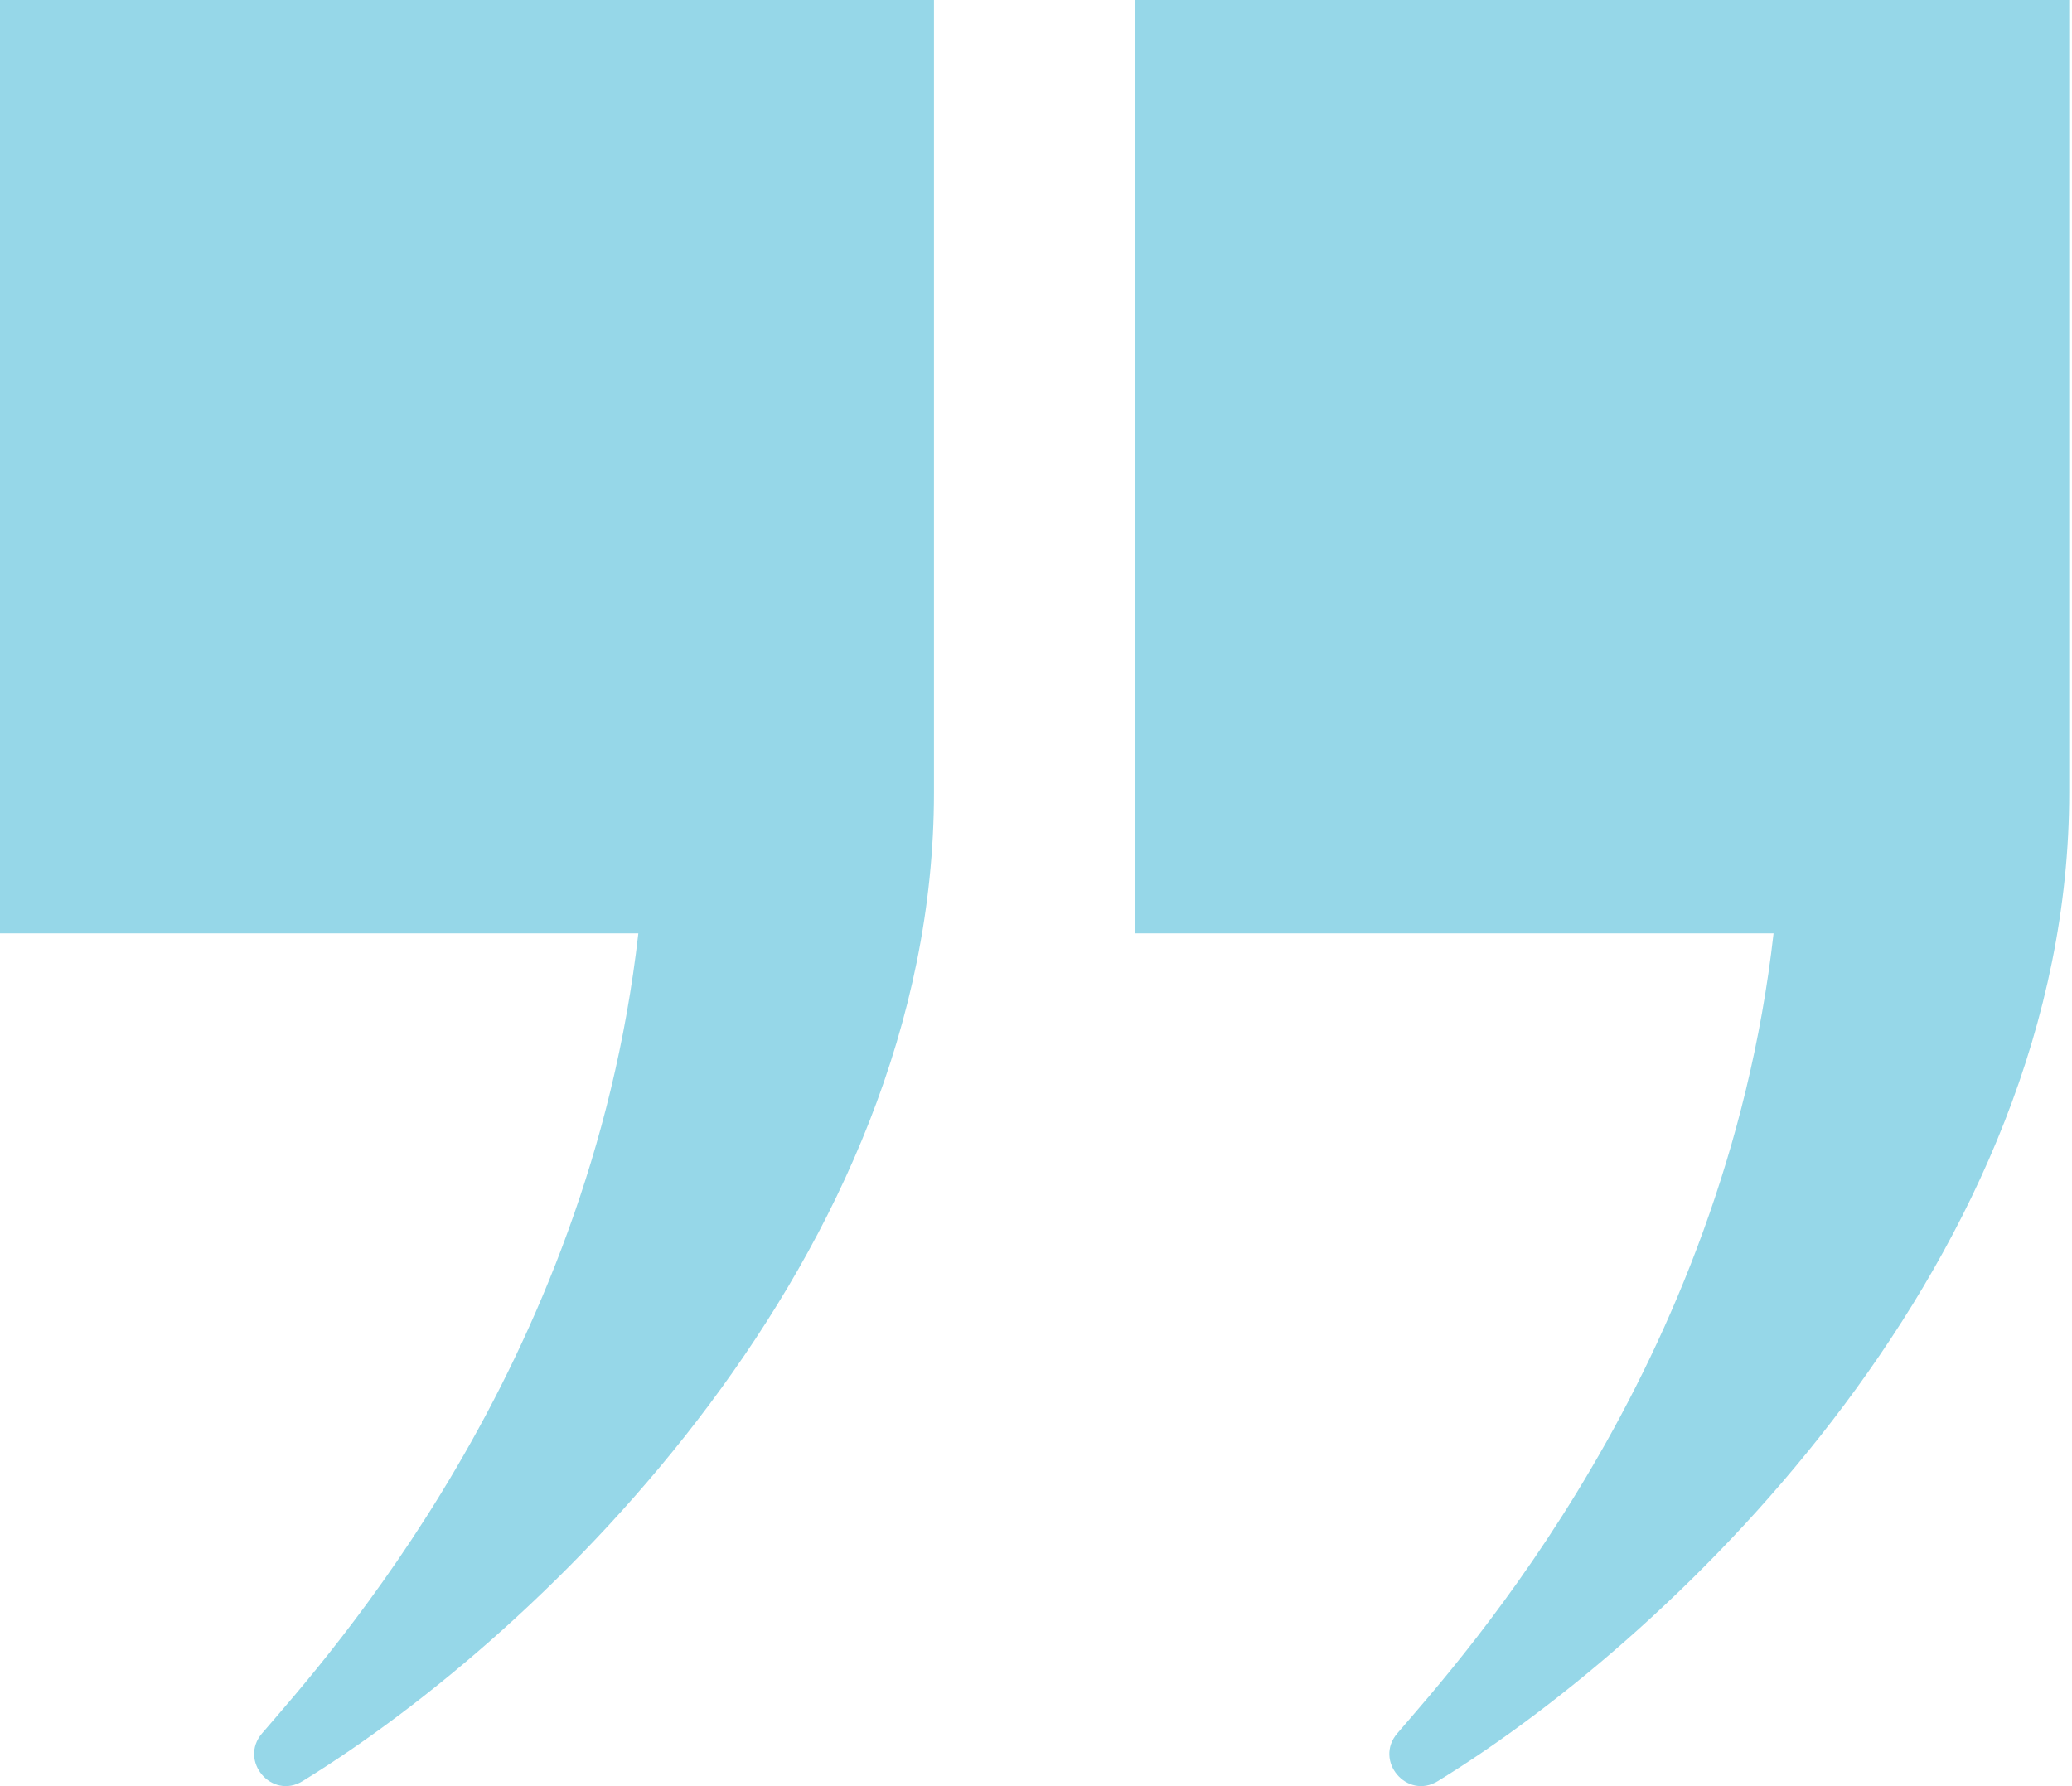
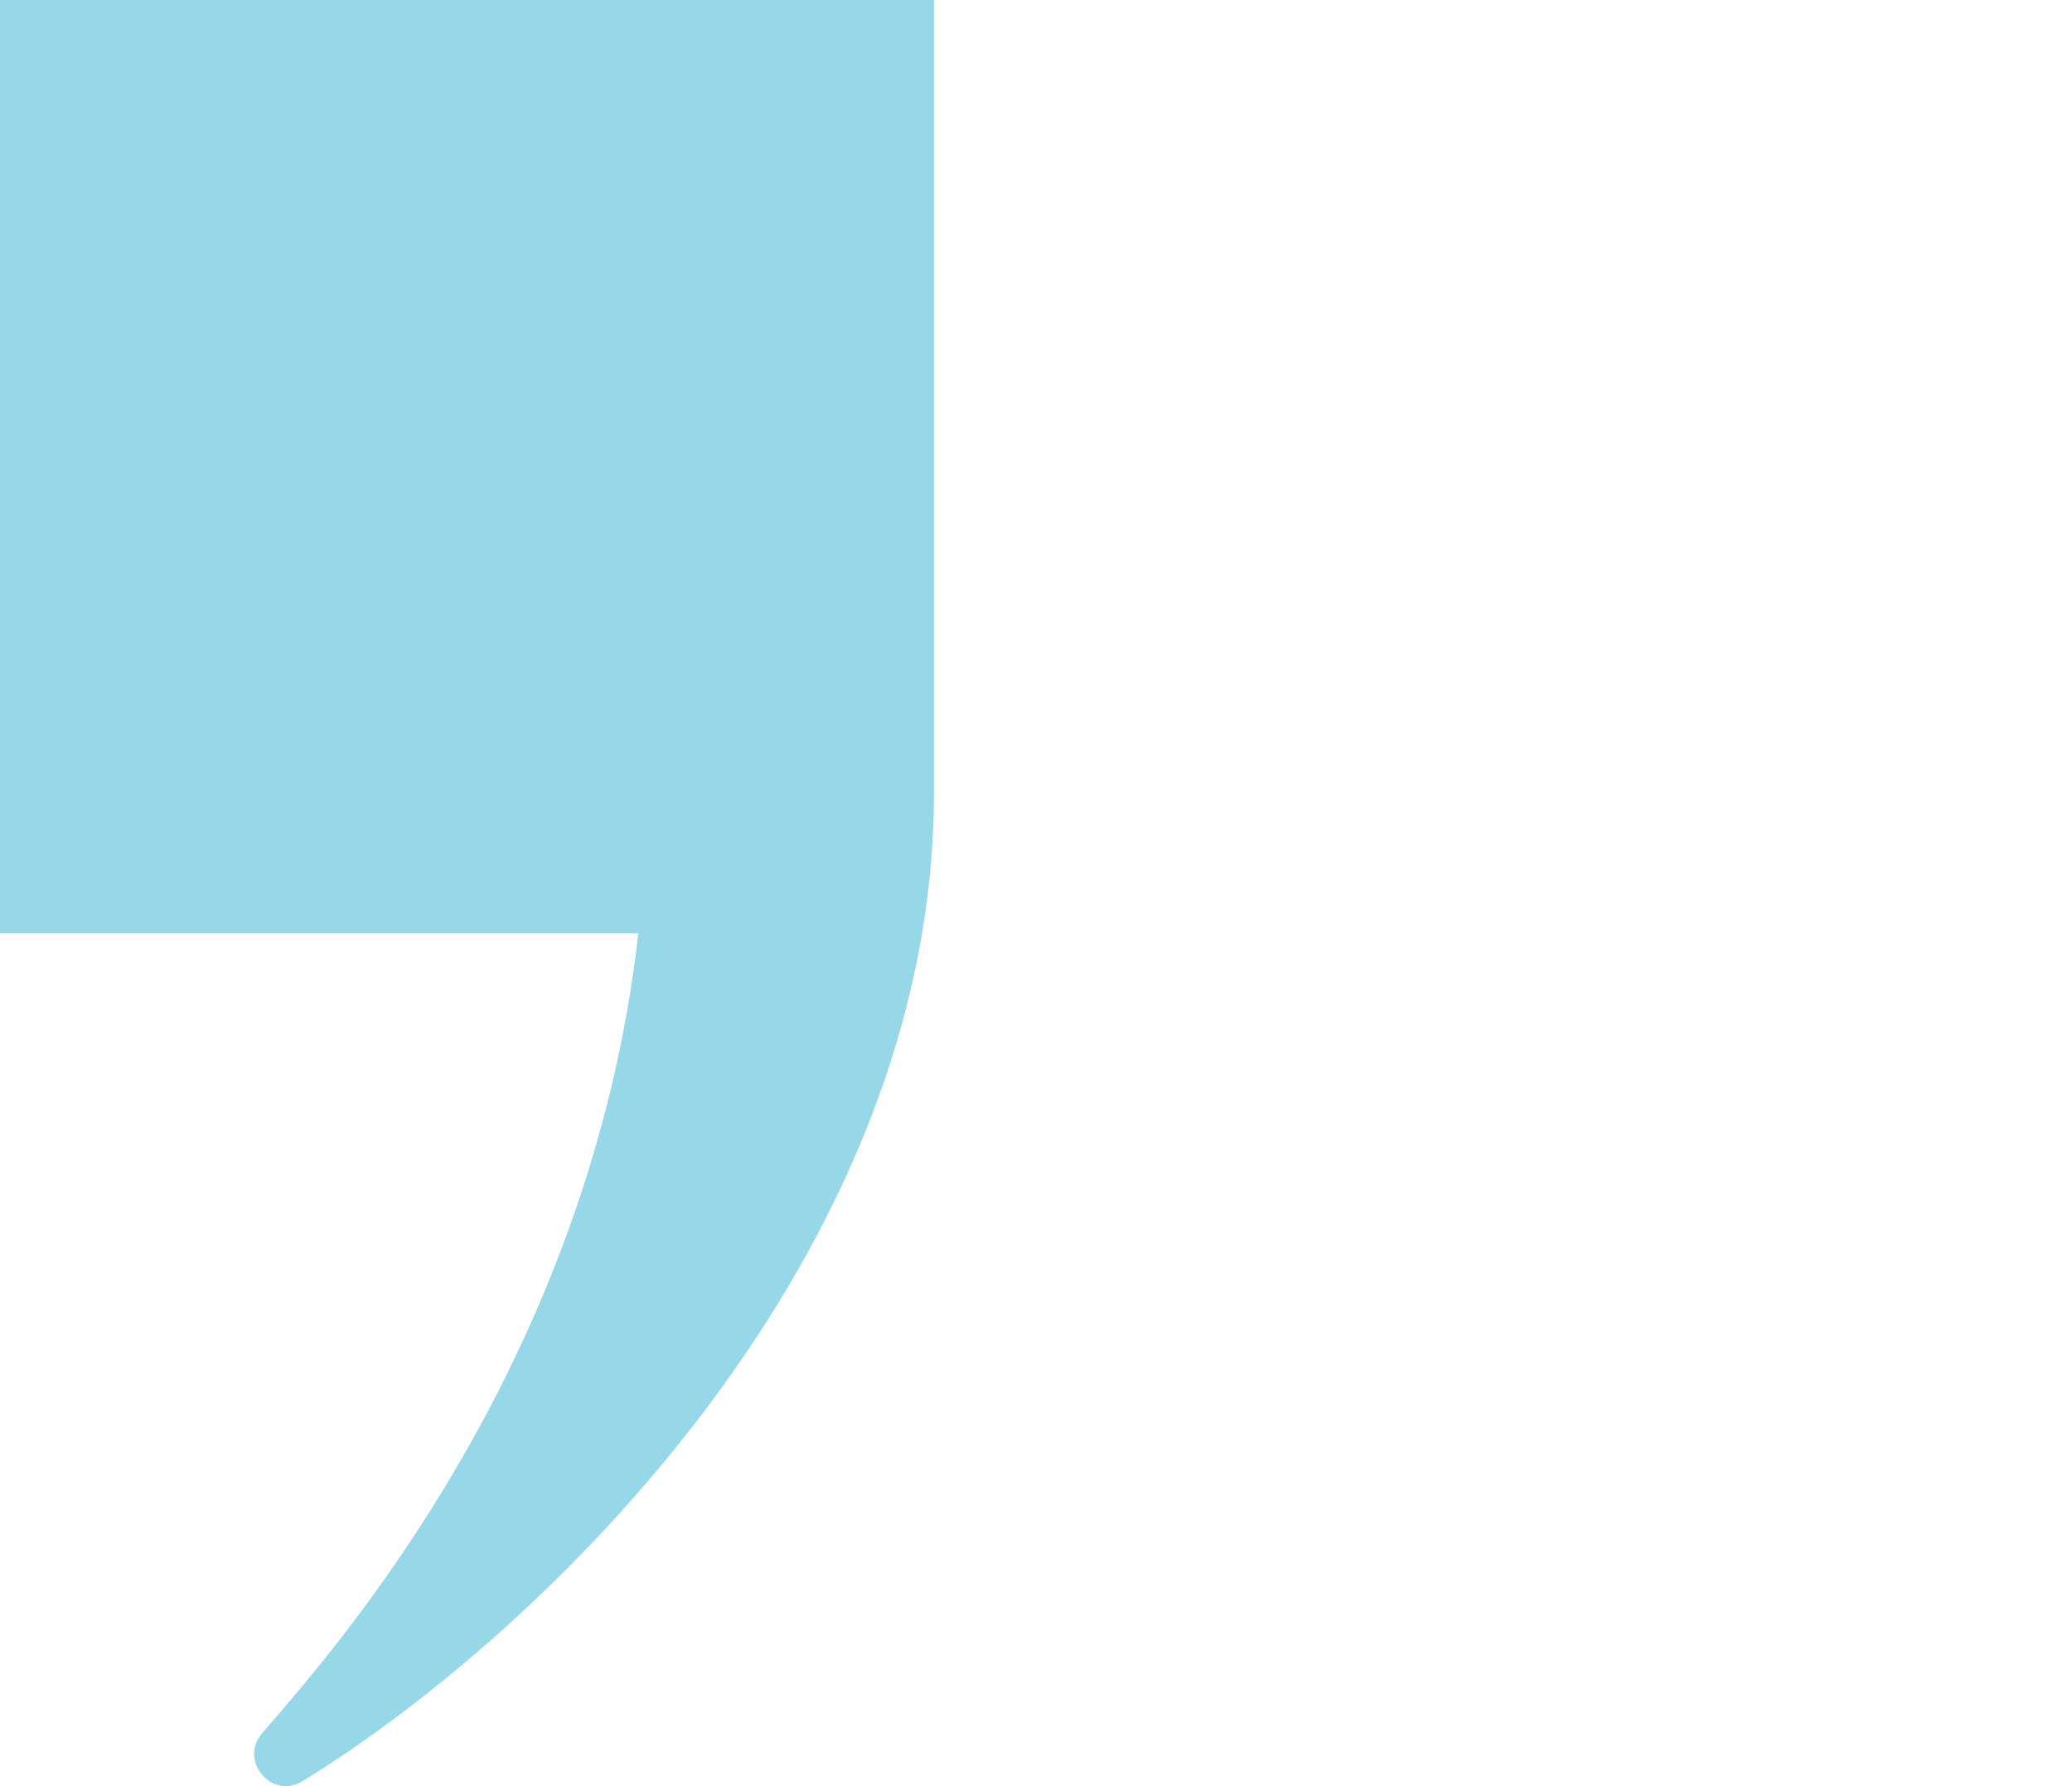
<svg xmlns="http://www.w3.org/2000/svg" width="261" height="225" viewBox="0 0 261 225" fill="none">
  <path d="M117.649 0V99.812C117.649 158.176 68.65 205.623 38.105 224.373C34.227 226.75 30.049 221.808 33.009 218.35C41.279 208.701 74.214 172.369 80.409 117.575H0V0H117.649Z" fill="#96D7E8" />
-   <path d="M260.649 0V99.812C260.649 158.176 211.65 205.623 181.105 224.373C177.227 226.75 173.049 221.808 176.009 218.35C184.279 208.701 217.214 172.369 223.409 117.575H143V0H260.649Z" fill="#96D7E8" />
</svg>